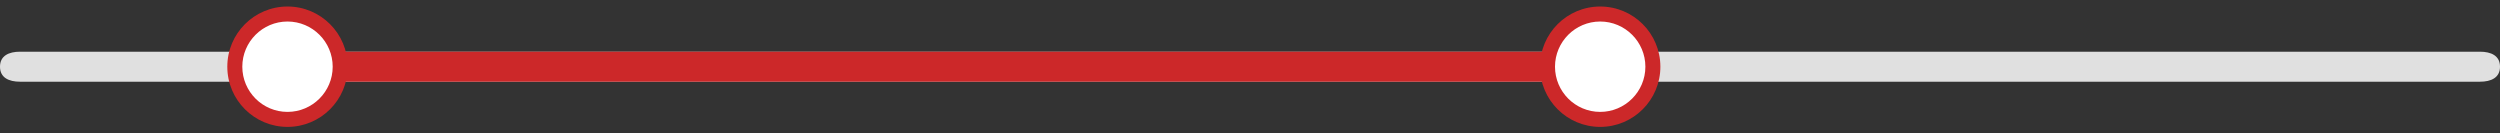
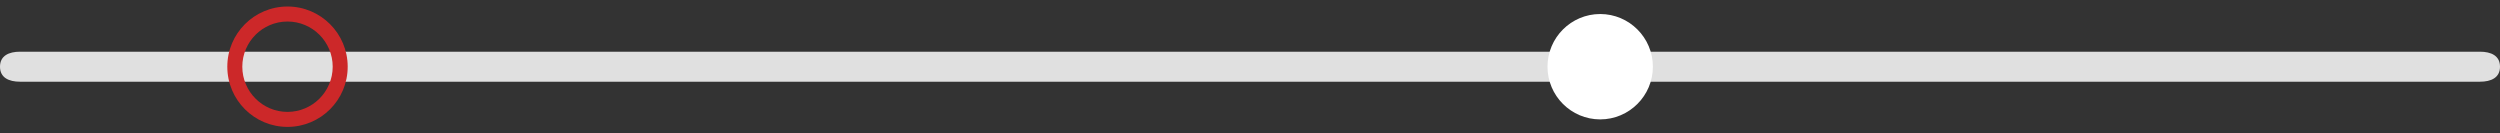
<svg xmlns="http://www.w3.org/2000/svg" version="1.1" id="Layer_1" x="0px" y="0px" width="500px" height="26.683px" viewBox="0 0 500 26.683" enable-background="new 0 0 500 26.683" xml:space="preserve">
  <rect x="0" y="0" width="500" height="26.683" fill="#333333" stroke="none" />
  <path fill-rule="evenodd" clip-rule="evenodd" fill="#E0E0E0" d="M500,13.341c0,2.209-1.791,3-4,3H4c-2.209,0-4-0.791-4-3l0,0  c0-2.209,1.791-3,4-3h492C498.209,10.341,500,11.132,500,13.341L500,13.341z" />
-   <rect x="57.5" y="10.341" fill-rule="evenodd" clip-rule="evenodd" fill="#CC2829" width="261" height="6" />
  <g>
    <path fill-rule="evenodd" clip-rule="evenodd" fill="#FFFFFF" d="M320.038,23.879c-5.811,0-10.538-4.728-10.538-10.538   c0-5.81,4.727-10.537,10.538-10.537s10.538,4.727,10.538,10.537C330.575,19.151,325.848,23.879,320.038,23.879z" />
-     <path fill="#CC2829" d="M320.038,4.304c4.983,0,9.038,4.054,9.038,9.037s-4.054,9.038-9.038,9.038S311,18.324,311,13.341   S315.054,4.304,320.038,4.304 M320.038,1.304c-6.648,0-12.038,5.39-12.038,12.037c0,6.648,5.389,12.038,12.038,12.038   c6.648,0,12.038-5.39,12.038-12.038C332.075,6.693,326.686,1.304,320.038,1.304L320.038,1.304z" />
  </g>
  <g>
-     <path fill-rule="evenodd" clip-rule="evenodd" fill="#FFFFFF" d="M57.5,23.879c-5.811,0-10.538-4.728-10.538-10.538   c0-5.81,4.727-10.537,10.538-10.537s10.538,4.727,10.538,10.537C68.038,19.151,63.311,23.879,57.5,23.879z" />
    <path fill="#CC2829" d="M57.5,4.304c4.983,0,9.038,4.054,9.038,9.037s-4.054,9.038-9.038,9.038s-9.038-4.055-9.038-9.038   S52.517,4.304,57.5,4.304 M57.5,1.304c-6.648,0-12.038,5.39-12.038,12.037c0,6.648,5.389,12.038,12.038,12.038   c6.648,0,12.038-5.39,12.038-12.038C69.538,6.693,64.148,1.304,57.5,1.304L57.5,1.304z" />
  </g>
</svg>